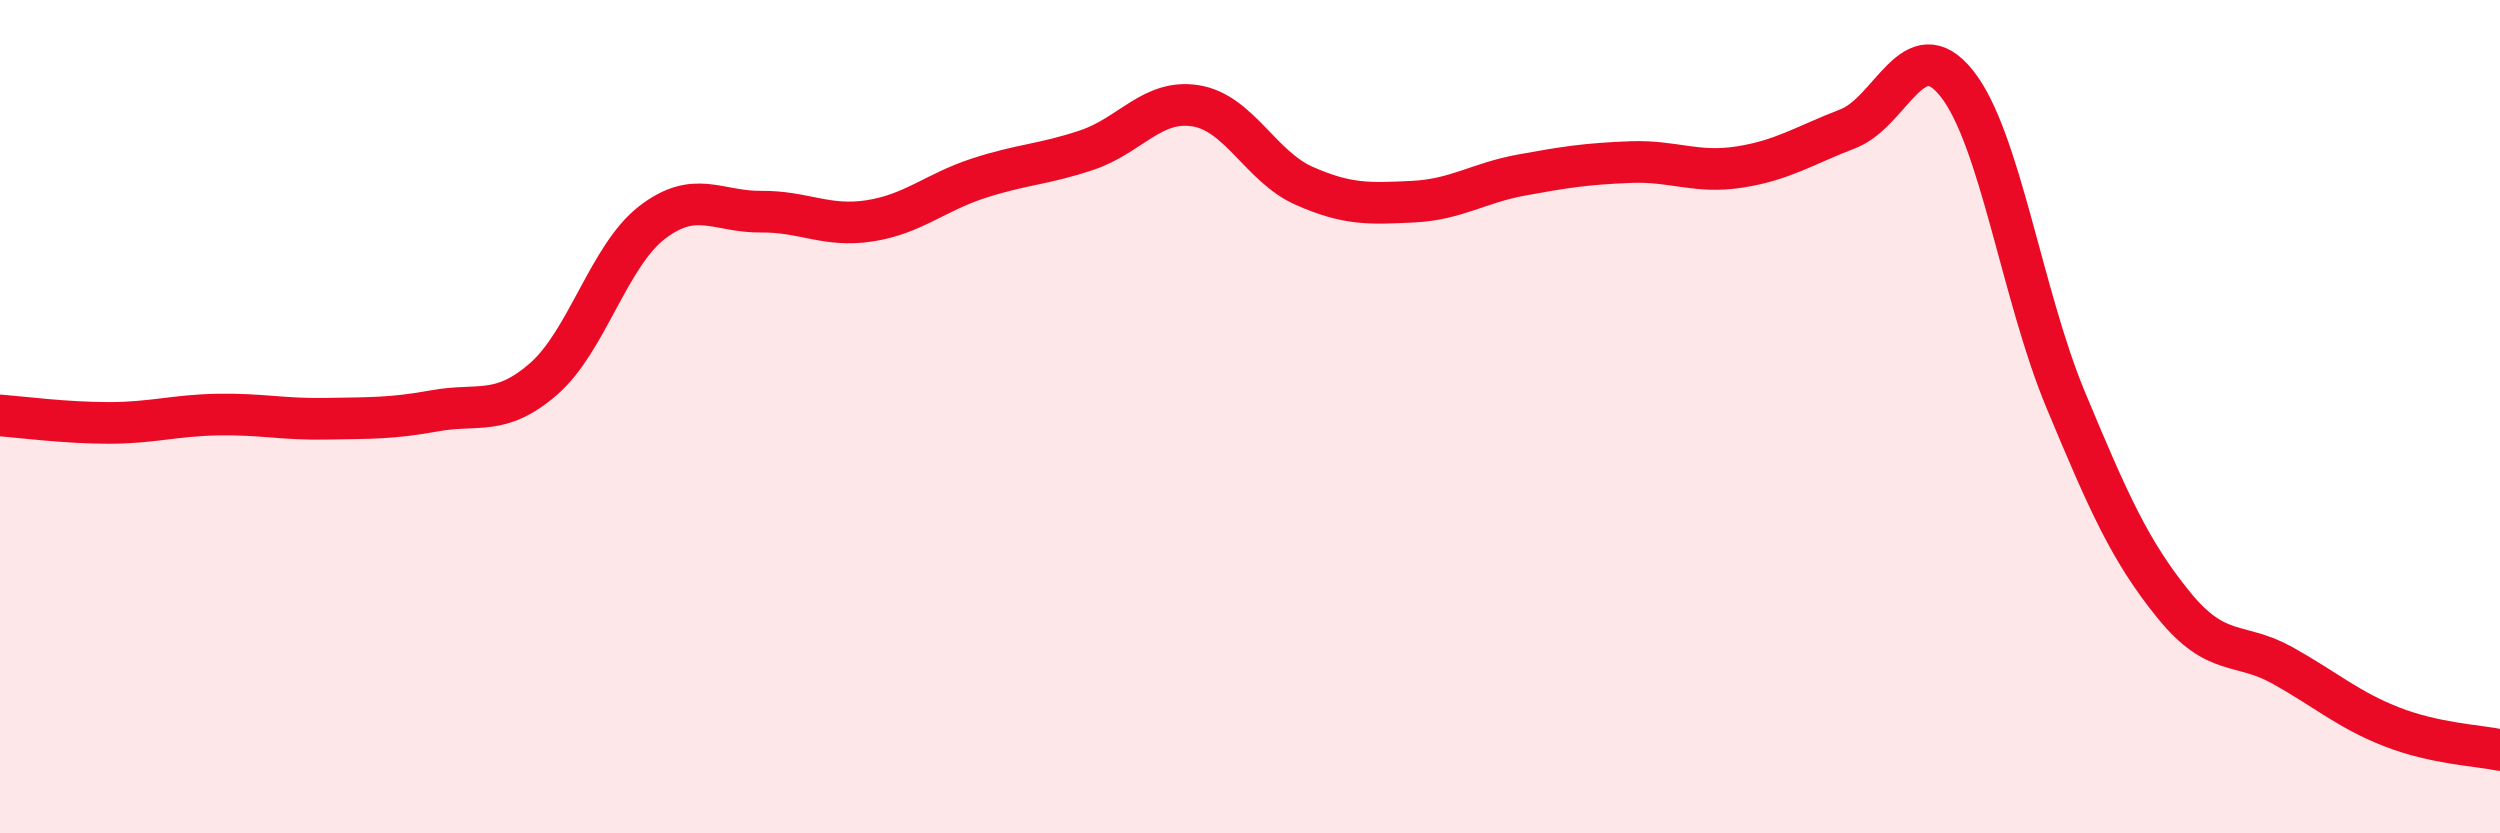
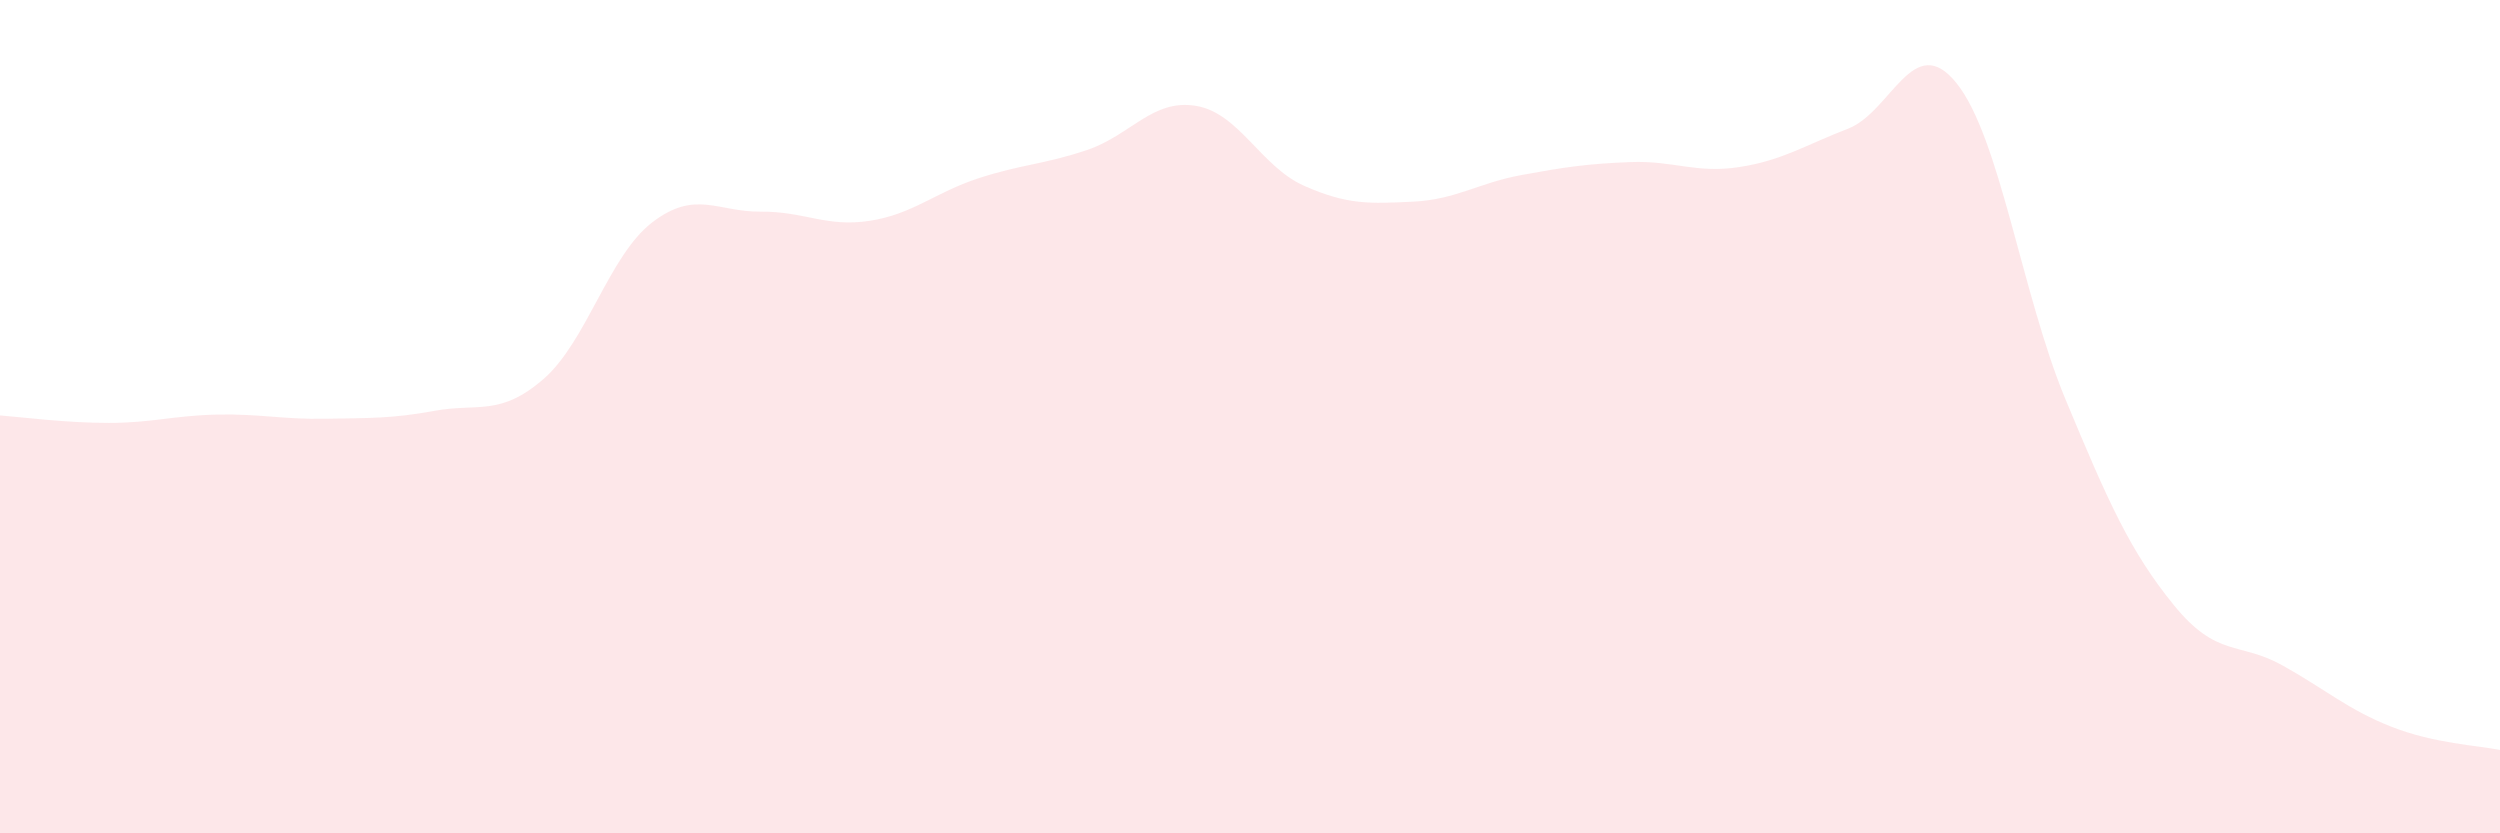
<svg xmlns="http://www.w3.org/2000/svg" width="60" height="20" viewBox="0 0 60 20">
  <path d="M 0,9.97 C 0.52,10.01 1.57,10.15 2.61,10.15 C 3.65,10.15 4.18,9.97 5.22,9.95 C 6.26,9.93 6.79,10.07 7.83,10.05 C 8.87,10.03 9.39,10.05 10.43,9.86 C 11.47,9.67 12,10 13.04,9.1 C 14.08,8.2 14.61,6.14 15.65,5.34 C 16.69,4.54 17.22,5.09 18.26,5.08 C 19.3,5.07 19.83,5.46 20.87,5.3 C 21.91,5.14 22.44,4.62 23.48,4.28 C 24.52,3.94 25.05,3.95 26.09,3.6 C 27.13,3.25 27.66,2.37 28.7,2.54 C 29.74,2.71 30.26,4 31.3,4.46 C 32.34,4.92 32.87,4.89 33.91,4.84 C 34.95,4.79 35.48,4.39 36.52,4.2 C 37.56,4.01 38.09,3.93 39.13,3.89 C 40.17,3.85 40.7,4.17 41.74,4.01 C 42.78,3.85 43.31,3.49 44.35,3.09 C 45.39,2.69 45.92,0.7 46.96,2 C 48,3.3 48.53,7.08 49.57,9.58 C 50.61,12.08 51.13,13.24 52.17,14.52 C 53.21,15.8 53.74,15.39 54.78,15.97 C 55.82,16.55 56.35,17.03 57.39,17.44 C 58.43,17.85 59.48,17.89 60,18L60 20L0 20Z" fill="#EB0A25" opacity="0.1" stroke-linecap="round" stroke-linejoin="round" />
-   <path d="M 0,9.97 C 0.52,10.01 1.57,10.15 2.61,10.15 C 3.65,10.15 4.18,9.97 5.22,9.95 C 6.26,9.93 6.79,10.07 7.83,10.05 C 8.87,10.03 9.39,10.05 10.43,9.86 C 11.47,9.67 12,10 13.04,9.1 C 14.08,8.2 14.61,6.14 15.65,5.34 C 16.69,4.54 17.22,5.09 18.26,5.08 C 19.3,5.07 19.83,5.46 20.87,5.3 C 21.91,5.14 22.44,4.62 23.48,4.28 C 24.52,3.94 25.05,3.95 26.09,3.6 C 27.13,3.25 27.66,2.37 28.7,2.54 C 29.74,2.71 30.26,4 31.3,4.46 C 32.34,4.92 32.87,4.89 33.91,4.84 C 34.95,4.79 35.48,4.39 36.52,4.2 C 37.56,4.01 38.09,3.93 39.13,3.89 C 40.17,3.85 40.7,4.17 41.74,4.01 C 42.78,3.85 43.31,3.49 44.35,3.09 C 45.39,2.69 45.92,0.7 46.96,2 C 48,3.3 48.53,7.08 49.57,9.58 C 50.61,12.08 51.13,13.24 52.17,14.52 C 53.21,15.8 53.74,15.39 54.78,15.97 C 55.82,16.55 56.35,17.03 57.39,17.44 C 58.43,17.85 59.48,17.89 60,18" stroke="#EB0A25" stroke-width="1" fill="none" stroke-linecap="round" stroke-linejoin="round" />
</svg>